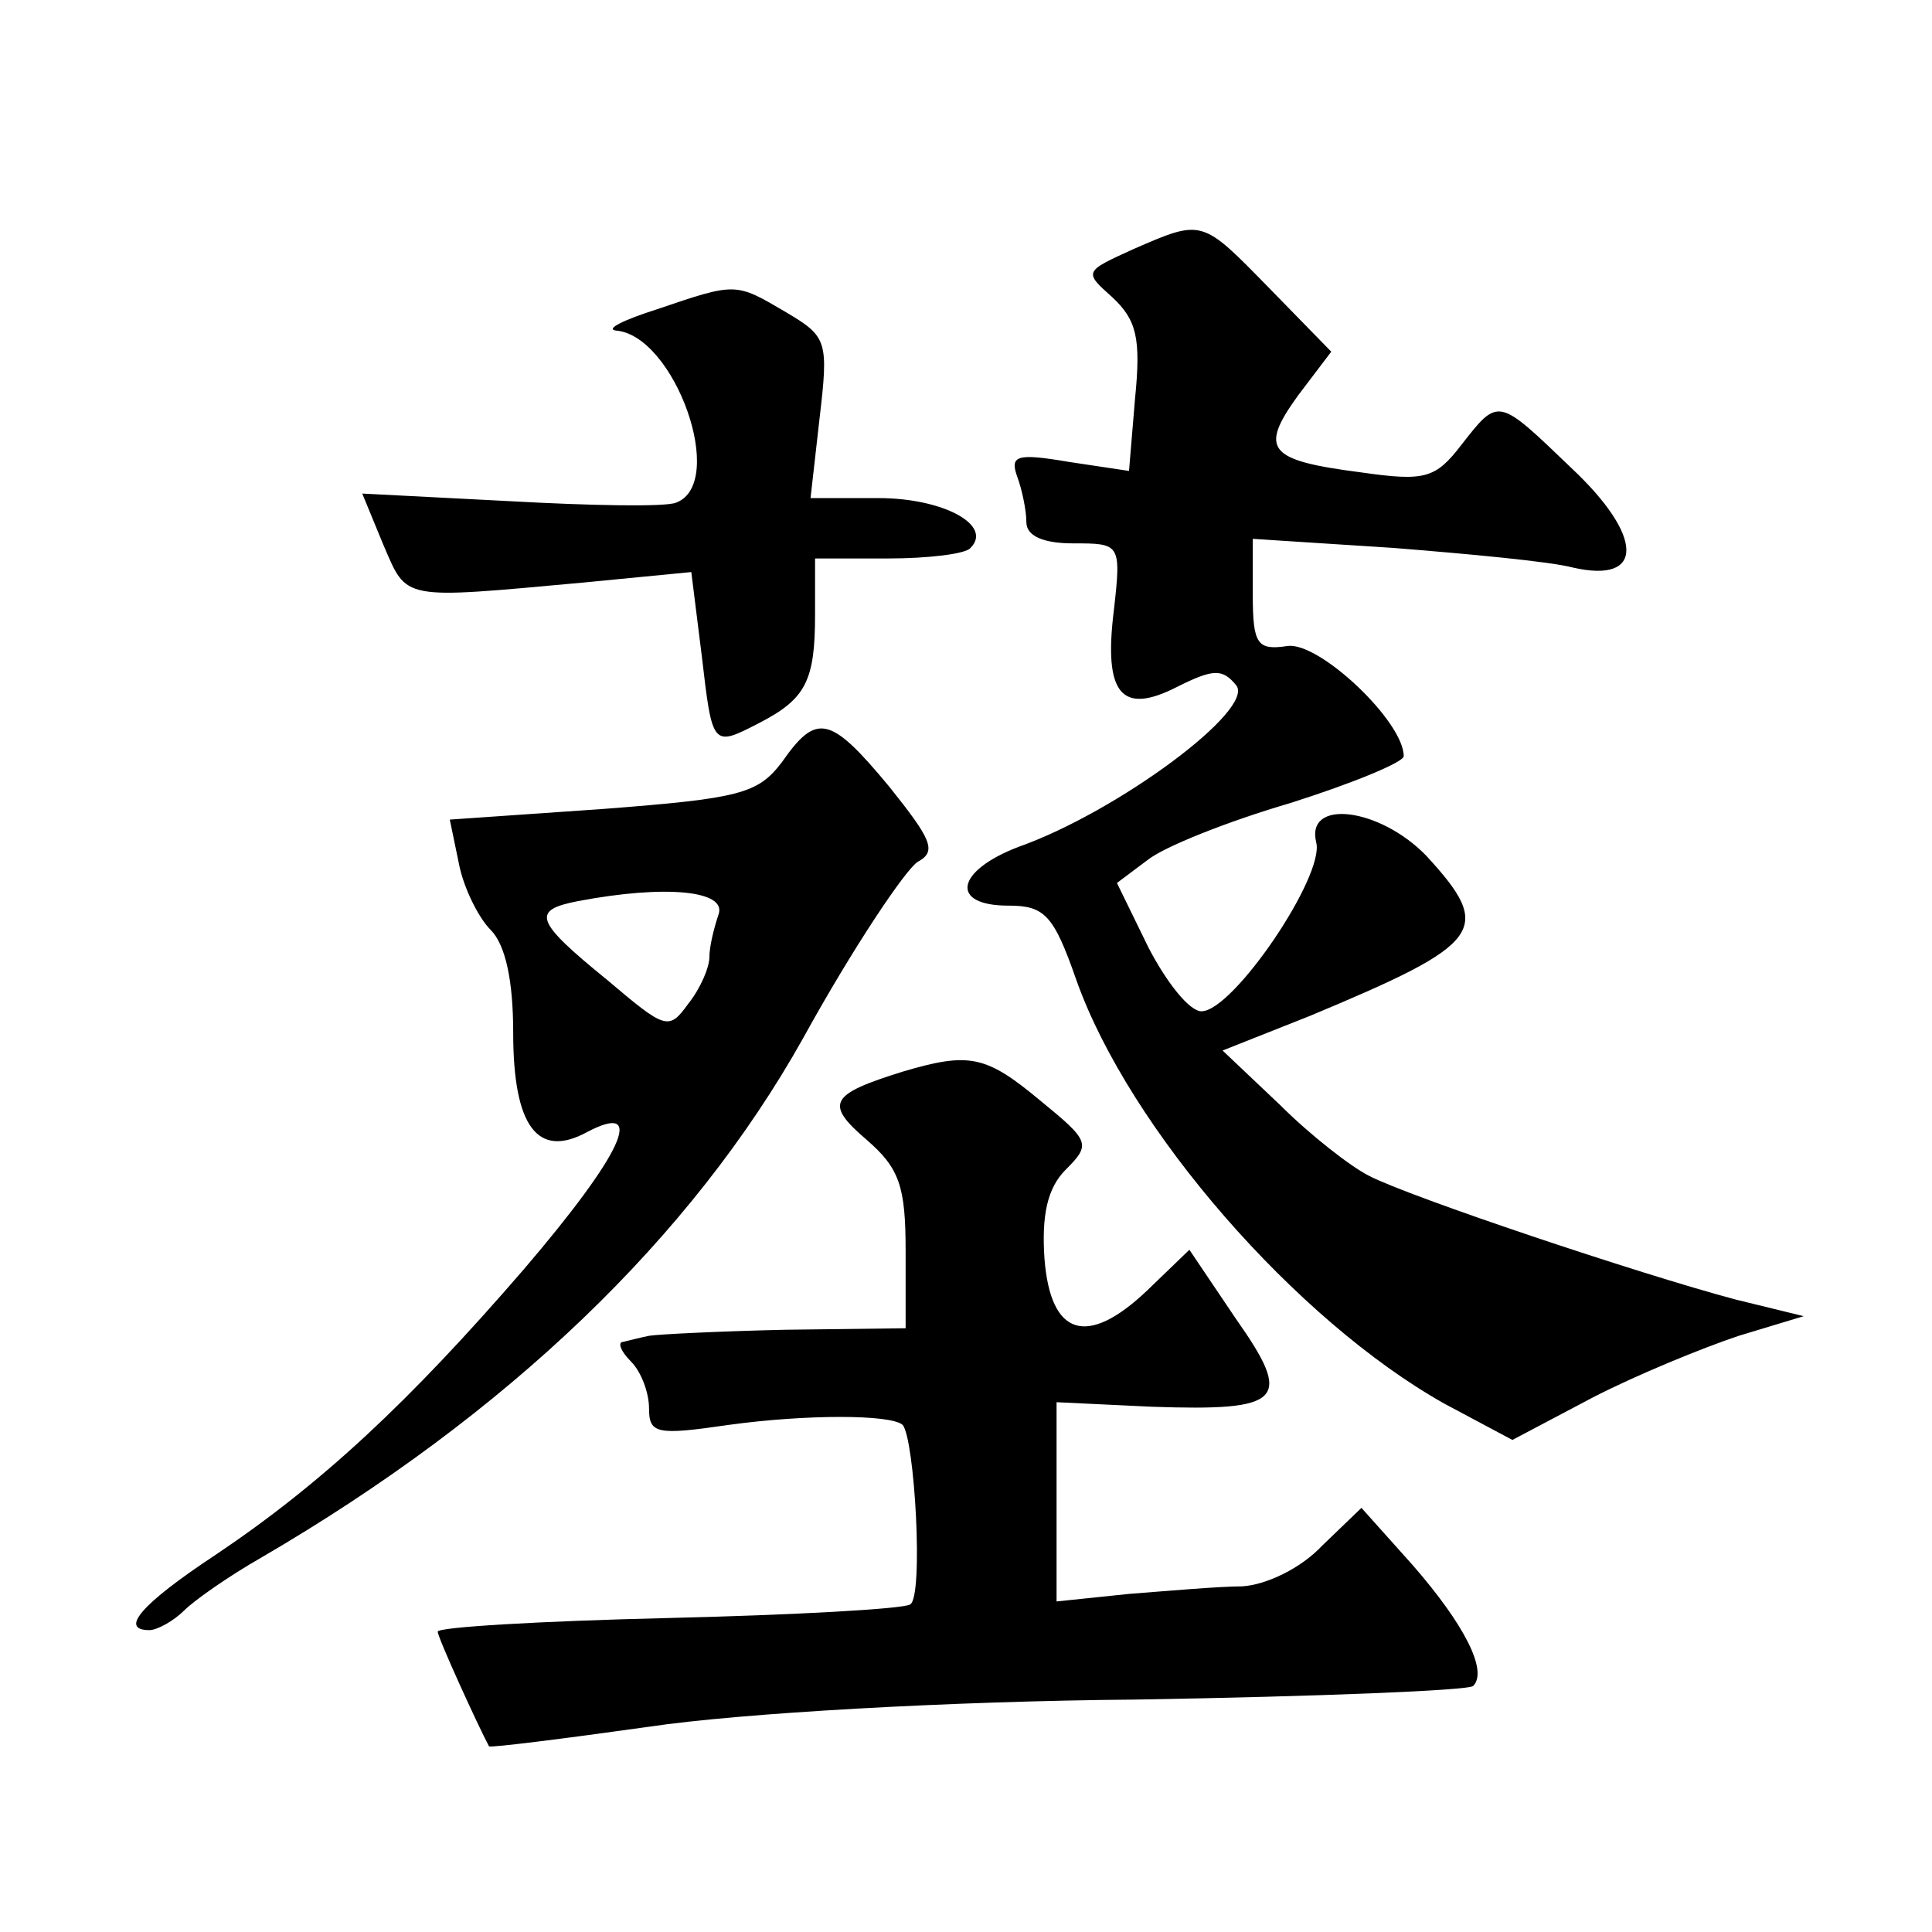
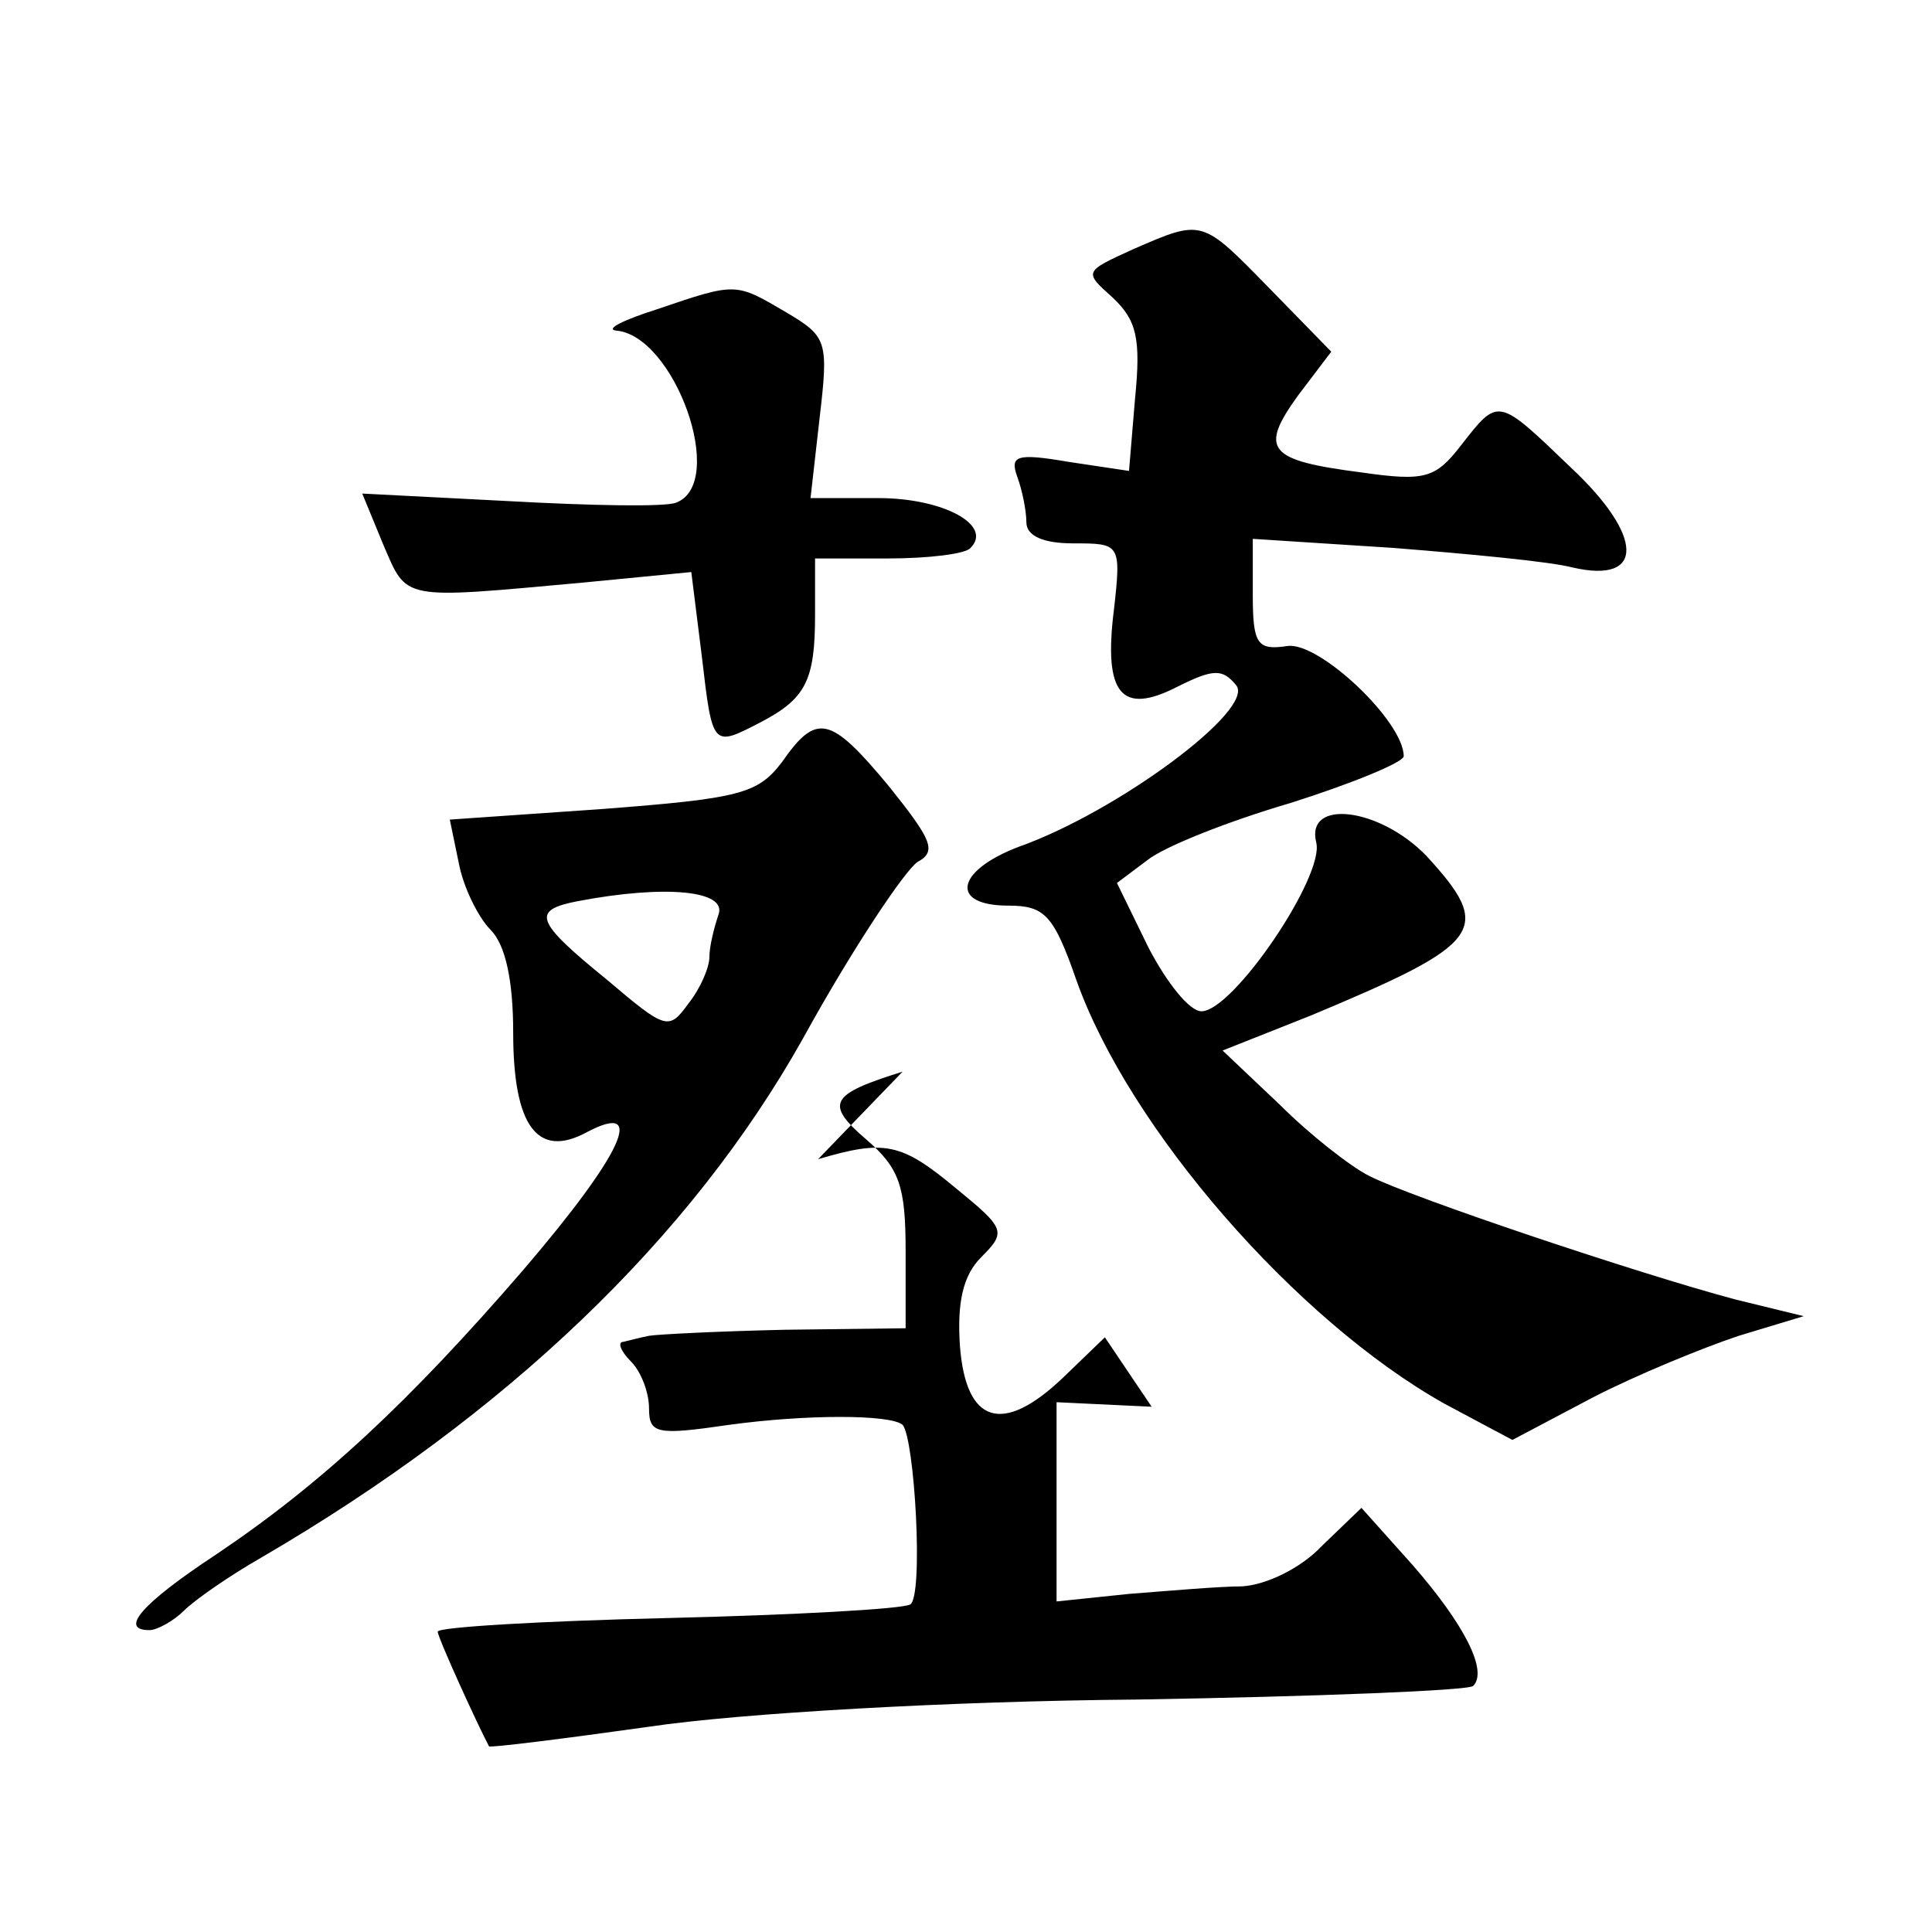
<svg xmlns="http://www.w3.org/2000/svg" version="1.0" width="128pt" height="128pt" viewBox="0 0 128 128" preserveAspectRatio="xMidYMid meet">
  <g transform="translate(0,128) scale(0.1,-0.1)" fill="#0" stroke="none">
-     <path d="M751 1115 c-33 -15 -33 -15 -14 -32 16 -15 19 -27 15 -67 l-4 -48 -40 6 c-35 6 -39 4 -34 -10 3 -8 6 -22 6 -30 0 -9 11 -14 31 -14 31 0 32 0 27 -44 -7 -56 5 -70 42 -51 24 12 30 12 39 1 13 -16 -79 -84 -144 -107 -42 -16 -46 -39 -7 -39 24 0 30 -6 45 -49 35 -99 146 -226 244 -281 l45 -24 53 28 c29 15 73 33 97 41 l43 13 -45 11 c-64 17 -216 68 -243 82 -12 6 -39 27 -59 47 l-38 36 58 23 c115 48 122 57 77 106 -31 32 -80 38 -73 9 6 -22 -55 -112 -76 -112 -8 0 -23 19 -35 42 l-21 43 20 15 c11 9 54 26 95 38 41 13 75 27 75 31 0 23 -56 76 -77 73 -20 -3 -23 1 -23 34 l0 37 93 -6 c50 -4 104 -9 119 -13 48 -11 47 21 -1 66 -49 47 -48 47 -73 15 -17 -22 -24 -24 -66 -18 -62 8 -68 15 -42 51 l22 29 -41 42 c-45 46 -44 46 -90 26z M435 1075 c-22 -7 -34 -13 -27 -14 39 -3 74 -101 40 -114 -7 -3 -57 -2 -111 1 l-97 5 14 -34 c16 -37 11 -36 132 -25 l72 7 7 -56 c7 -60 7 -60 38 -44 31 16 37 28 37 72 l0 37 48 0 c27 0 52 3 55 7 15 15 -18 33 -61 33 l-45 0 6 53 c6 51 5 54 -22 70 -34 20 -33 20 -86 2z M518 775 c-16 -21 -28 -24 -119 -31 l-101 -7 6 -29 c3 -16 13 -36 21 -44 10 -10 15 -34 15 -68 0 -62 16 -84 49 -66 40 21 23 -15 -42 -91 -76 -88 -134 -142 -204 -189 -50 -33 -64 -50 -44 -50 5 0 16 6 23 13 7 7 30 23 51 35 163 95 285 212 359 344 33 60 68 112 76 117 13 7 9 15 -19 50 -39 47 -48 49 -71 16z m-42 -101 c-3 -9 -6 -21 -6 -28 0 -7 -6 -21 -14 -31 -13 -18 -15 -17 -54 16 -48 39 -50 46 -19 52 58 11 99 7 93 -9z M598 570 c-48 -15 -52 -21 -24 -45 22 -19 26 -31 26 -74 l0 -51 -80 -1 c-44 -1 -84 -3 -90 -4 -5 -1 -13 -3 -17 -4 -4 0 -2 -6 5 -13 7 -7 12 -21 12 -31 0 -17 5 -18 53 -11 51 7 107 7 115 0 8 -9 14 -114 5 -119 -5 -3 -77 -7 -161 -9 -84 -2 -152 -6 -152 -9 0 -4 27 -63 34 -76 1 -1 49 5 106 13 60 9 200 17 323 18 120 2 220 6 223 9 10 10 -6 41 -40 80 l-34 38 -26 -25 c-14 -15 -37 -26 -53 -27 -15 0 -49 -3 -75 -5 l-48 -5 0 66 0 66 63 -3 c87 -3 94 4 56 58 l-31 46 -28 -27 c-40 -38 -64 -30 -68 21 -2 29 2 47 14 59 17 17 16 19 -17 46 -36 30 -47 32 -91 19z" />
+     <path d="M751 1115 c-33 -15 -33 -15 -14 -32 16 -15 19 -27 15 -67 l-4 -48 -40 6 c-35 6 -39 4 -34 -10 3 -8 6 -22 6 -30 0 -9 11 -14 31 -14 31 0 32 0 27 -44 -7 -56 5 -70 42 -51 24 12 30 12 39 1 13 -16 -79 -84 -144 -107 -42 -16 -46 -39 -7 -39 24 0 30 -6 45 -49 35 -99 146 -226 244 -281 l45 -24 53 28 c29 15 73 33 97 41 l43 13 -45 11 c-64 17 -216 68 -243 82 -12 6 -39 27 -59 47 l-38 36 58 23 c115 48 122 57 77 106 -31 32 -80 38 -73 9 6 -22 -55 -112 -76 -112 -8 0 -23 19 -35 42 l-21 43 20 15 c11 9 54 26 95 38 41 13 75 27 75 31 0 23 -56 76 -77 73 -20 -3 -23 1 -23 34 l0 37 93 -6 c50 -4 104 -9 119 -13 48 -11 47 21 -1 66 -49 47 -48 47 -73 15 -17 -22 -24 -24 -66 -18 -62 8 -68 15 -42 51 l22 29 -41 42 c-45 46 -44 46 -90 26z M435 1075 c-22 -7 -34 -13 -27 -14 39 -3 74 -101 40 -114 -7 -3 -57 -2 -111 1 l-97 5 14 -34 c16 -37 11 -36 132 -25 l72 7 7 -56 c7 -60 7 -60 38 -44 31 16 37 28 37 72 l0 37 48 0 c27 0 52 3 55 7 15 15 -18 33 -61 33 l-45 0 6 53 c6 51 5 54 -22 70 -34 20 -33 20 -86 2z M518 775 c-16 -21 -28 -24 -119 -31 l-101 -7 6 -29 c3 -16 13 -36 21 -44 10 -10 15 -34 15 -68 0 -62 16 -84 49 -66 40 21 23 -15 -42 -91 -76 -88 -134 -142 -204 -189 -50 -33 -64 -50 -44 -50 5 0 16 6 23 13 7 7 30 23 51 35 163 95 285 212 359 344 33 60 68 112 76 117 13 7 9 15 -19 50 -39 47 -48 49 -71 16z m-42 -101 c-3 -9 -6 -21 -6 -28 0 -7 -6 -21 -14 -31 -13 -18 -15 -17 -54 16 -48 39 -50 46 -19 52 58 11 99 7 93 -9z M598 570 c-48 -15 -52 -21 -24 -45 22 -19 26 -31 26 -74 l0 -51 -80 -1 c-44 -1 -84 -3 -90 -4 -5 -1 -13 -3 -17 -4 -4 0 -2 -6 5 -13 7 -7 12 -21 12 -31 0 -17 5 -18 53 -11 51 7 107 7 115 0 8 -9 14 -114 5 -119 -5 -3 -77 -7 -161 -9 -84 -2 -152 -6 -152 -9 0 -4 27 -63 34 -76 1 -1 49 5 106 13 60 9 200 17 323 18 120 2 220 6 223 9 10 10 -6 41 -40 80 l-34 38 -26 -25 c-14 -15 -37 -26 -53 -27 -15 0 -49 -3 -75 -5 l-48 -5 0 66 0 66 63 -3 l-31 46 -28 -27 c-40 -38 -64 -30 -68 21 -2 29 2 47 14 59 17 17 16 19 -17 46 -36 30 -47 32 -91 19z" />
  </g>
</svg>